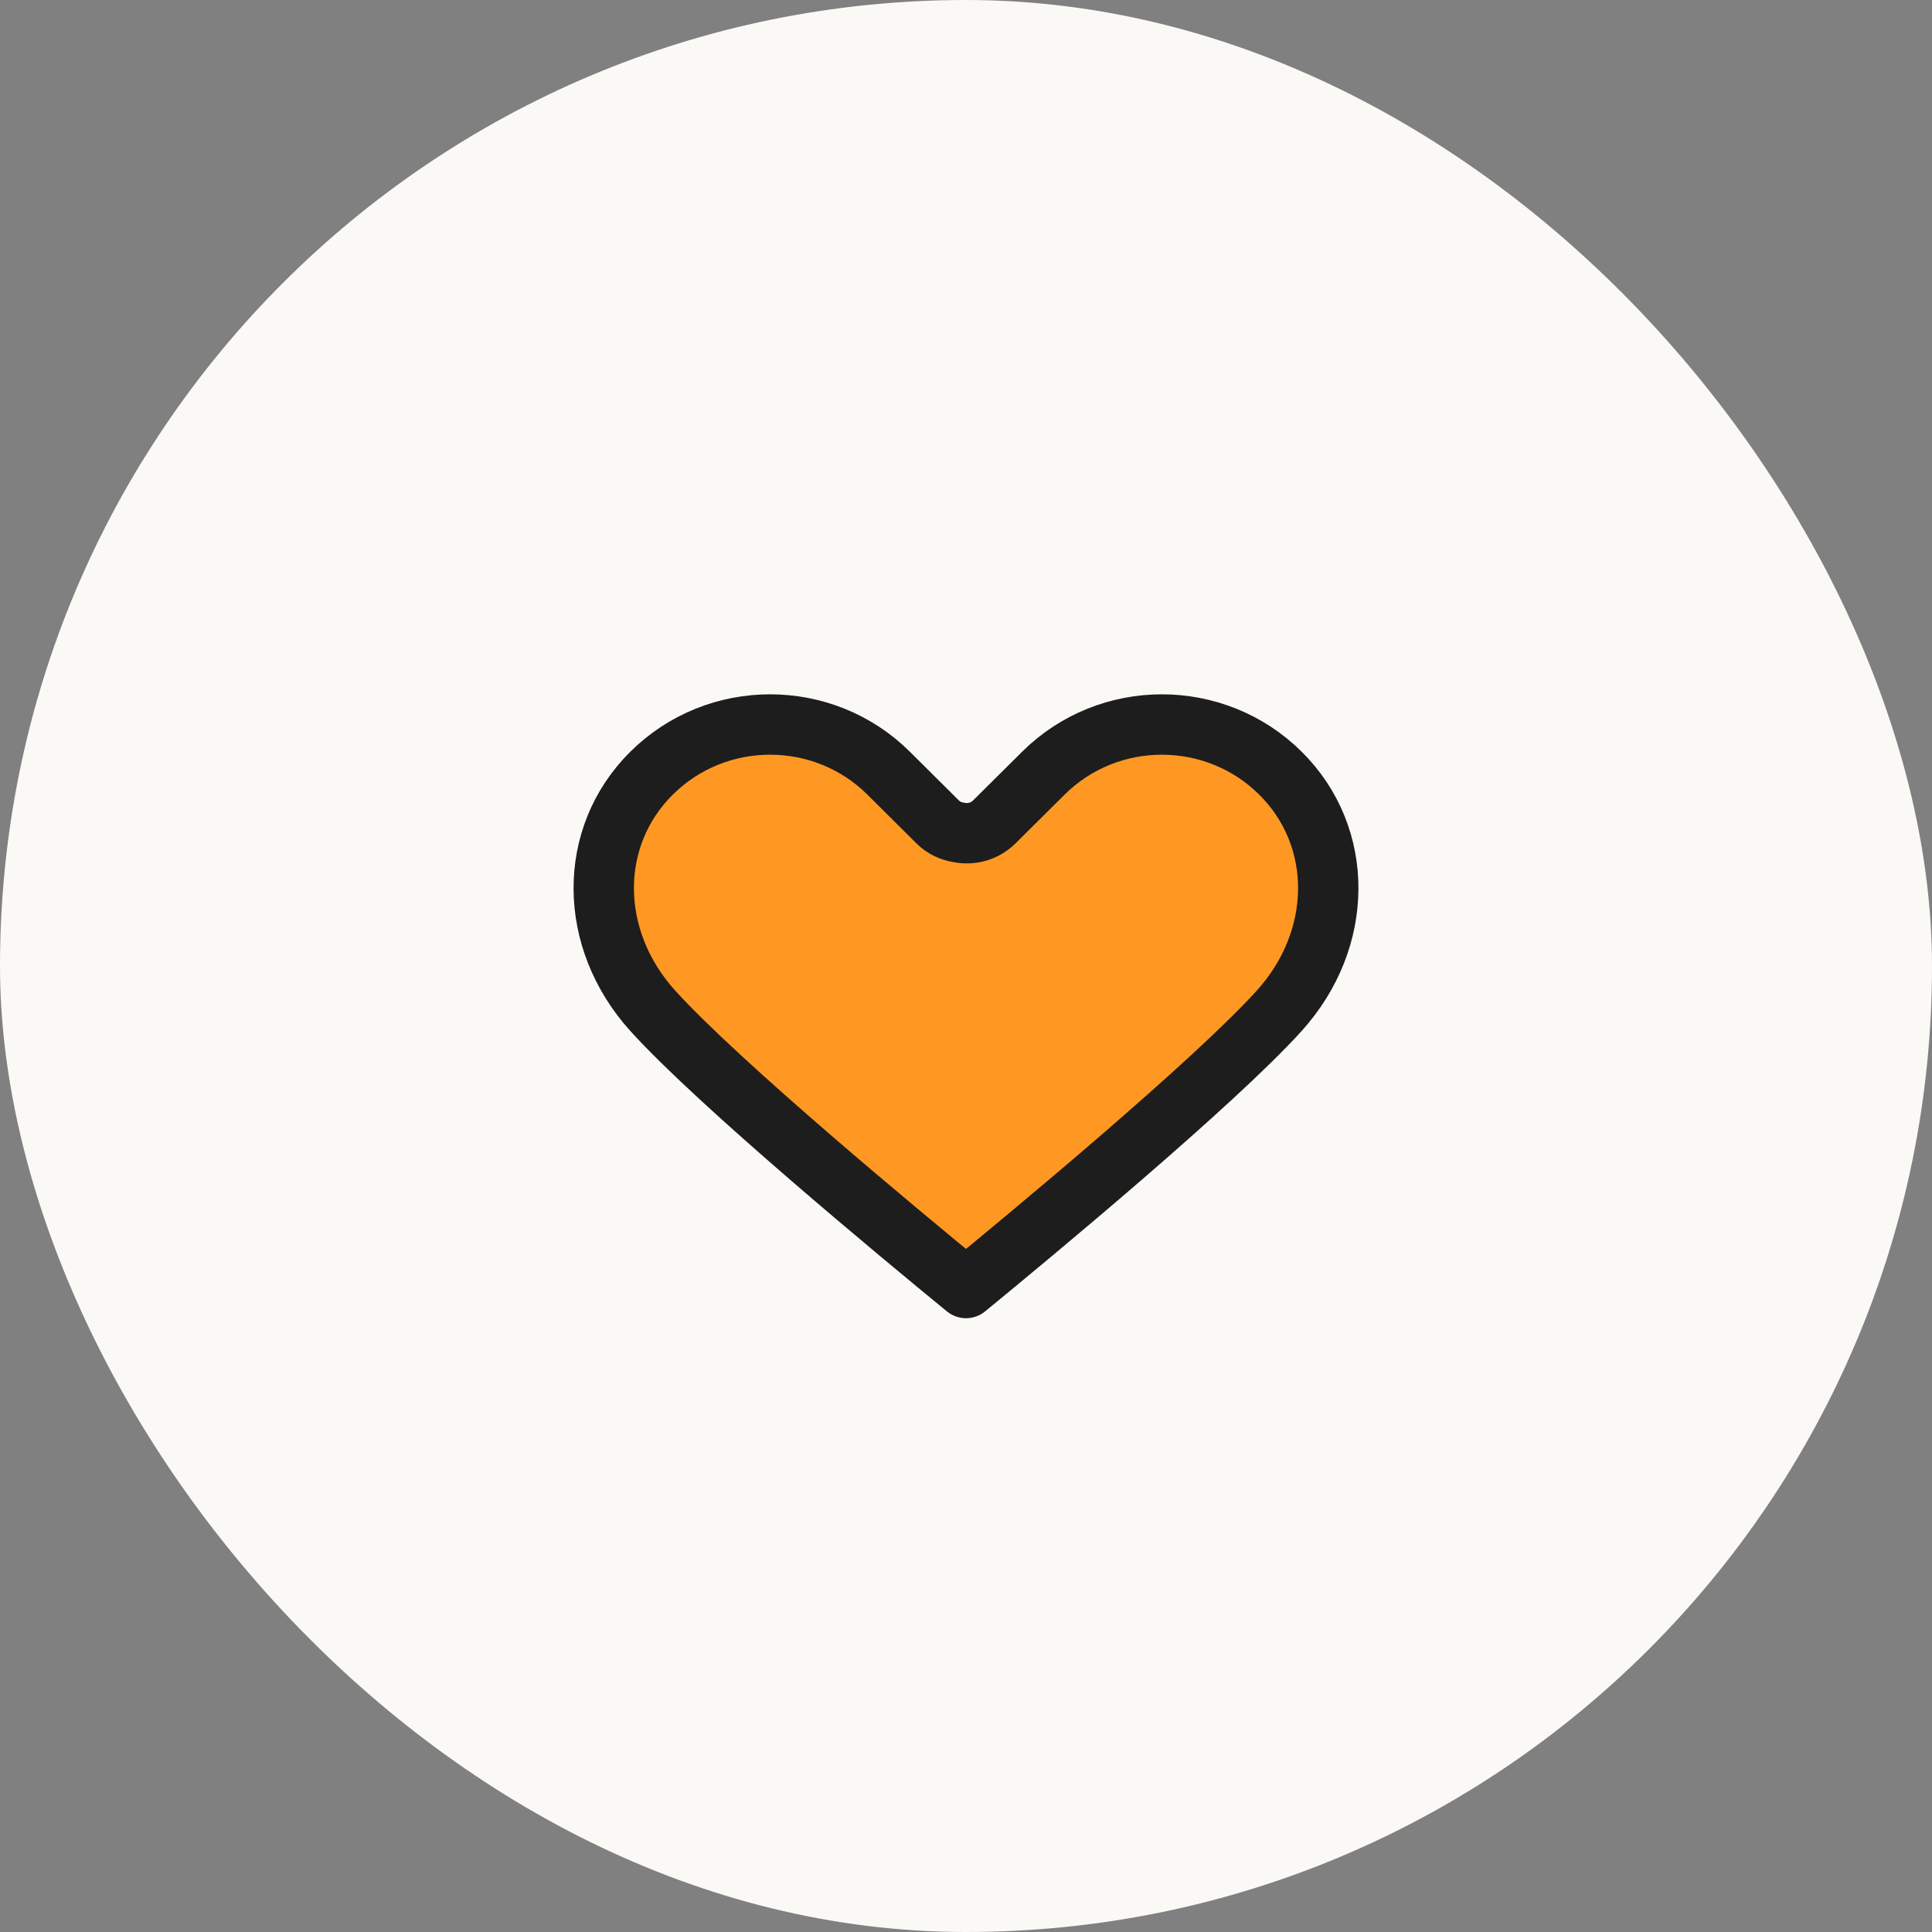
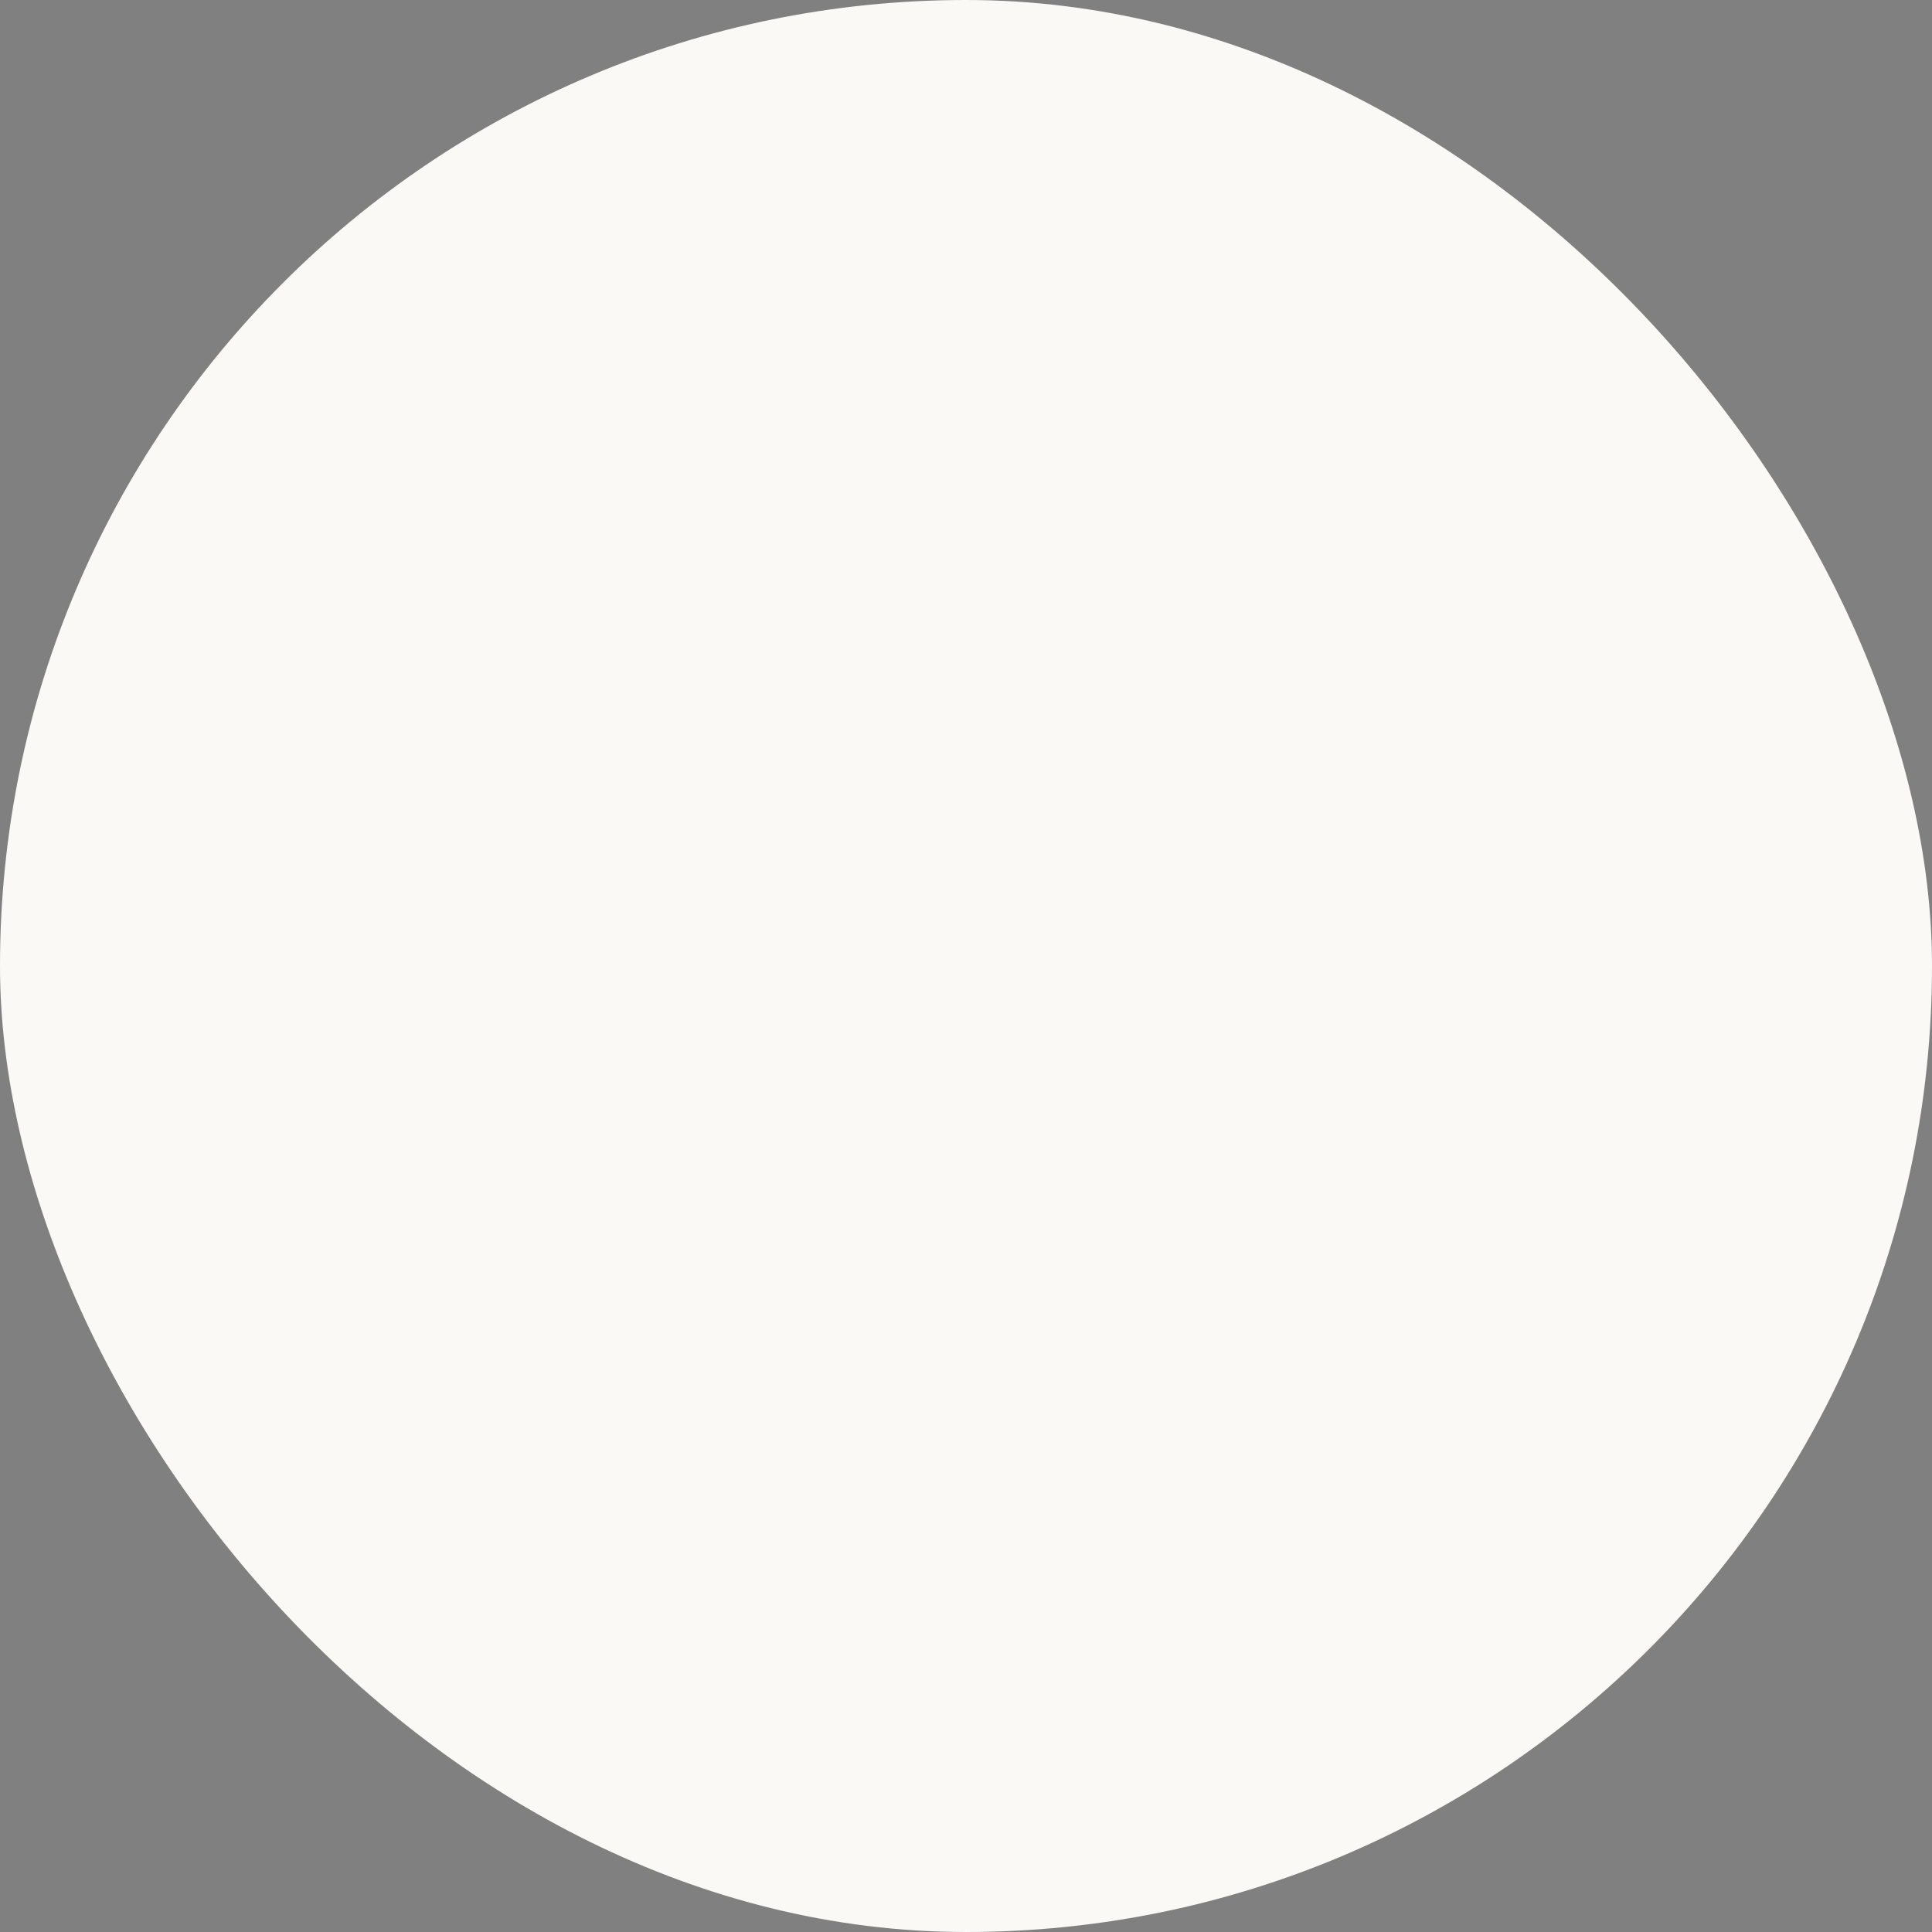
<svg xmlns="http://www.w3.org/2000/svg" width="64" height="64" viewBox="0 0 64 64" fill="none">
  <rect x="0" y="0" width="64" height="64" fill="#808080" stroke="none" />
  <rect width="64" height="64" rx="32" fill="#FBF9F6" />
-   <path d="M42.375 33.484C40.184 35.904 34.162 40.895 32 42.667C29.837 40.896 23.816 35.905 21.625 33.485C19.476 31.11 19.456 27.727 21.579 25.617C22.663 24.539 24.087 24 25.51 24C26.934 24 28.358 24.539 29.442 25.617L31.061 27.227C31.254 27.419 31.497 27.533 31.752 27.573C32.166 27.661 32.615 27.547 32.937 27.227L34.558 25.617C36.726 23.461 40.254 23.462 42.421 25.617C44.544 27.727 44.524 31.11 42.375 33.484Z" fill="#FF9822" stroke="#1D1D1D" stroke-width="2" stroke-linejoin="round" />
</svg>